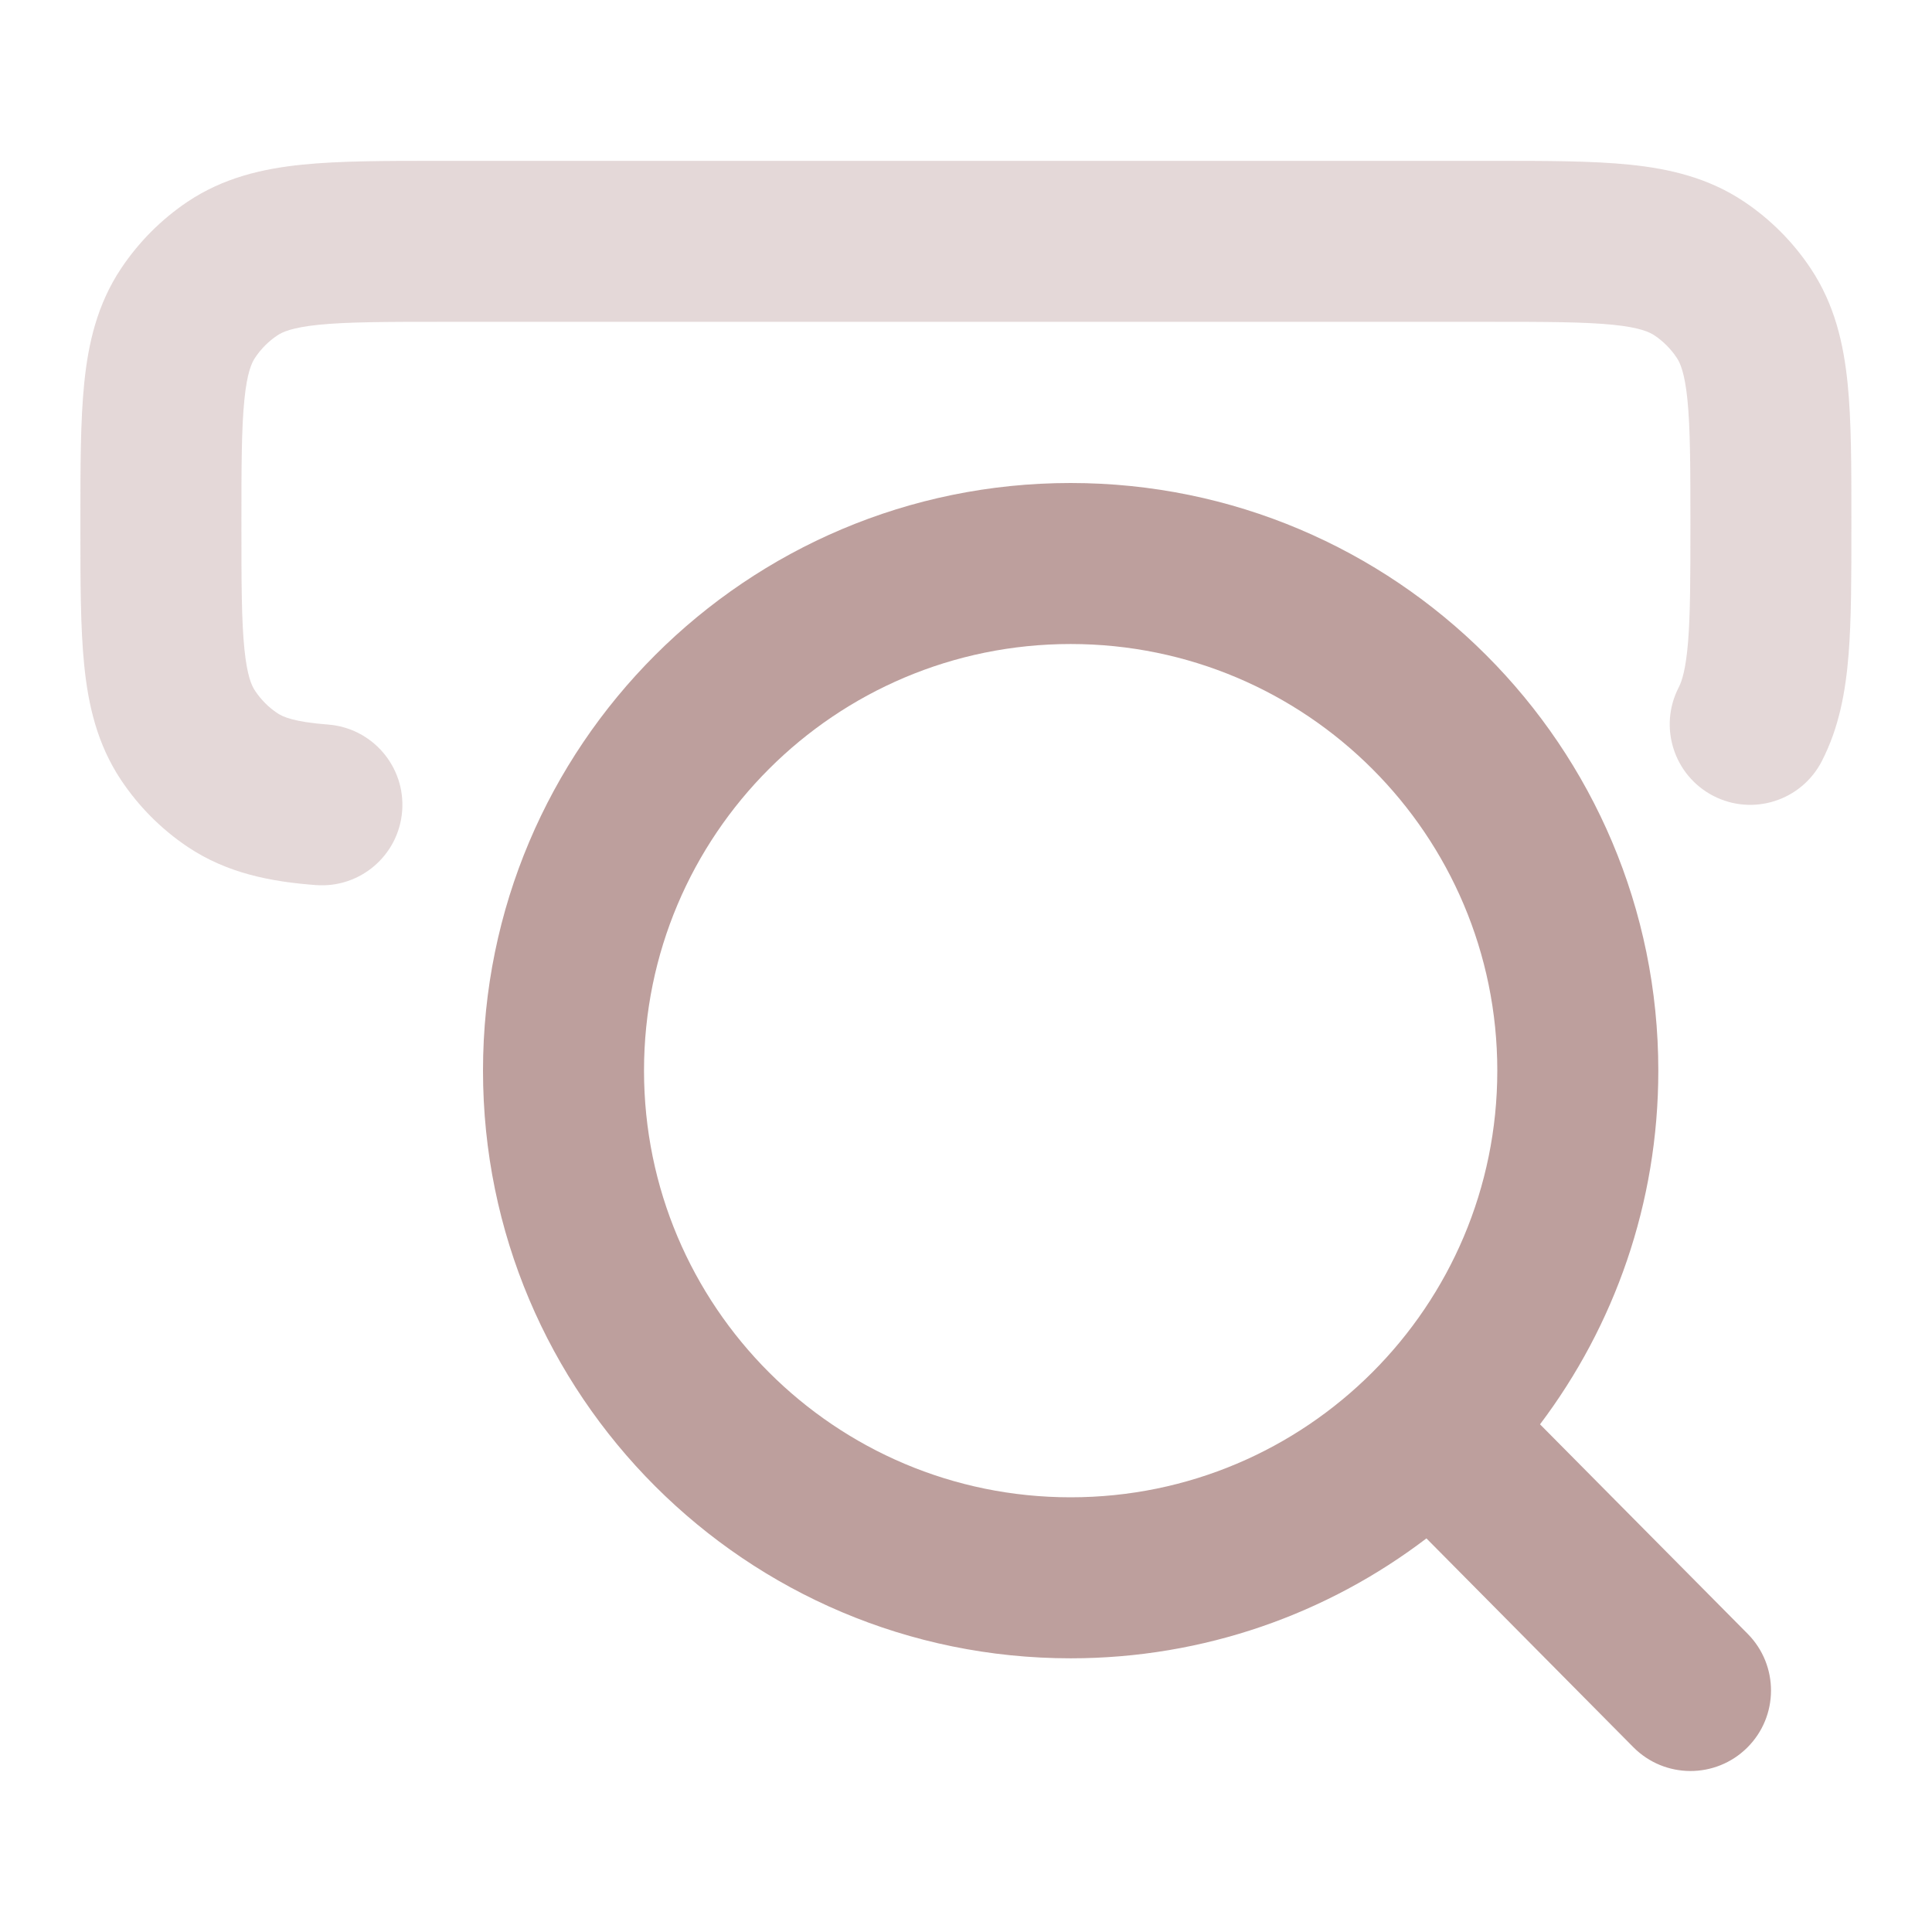
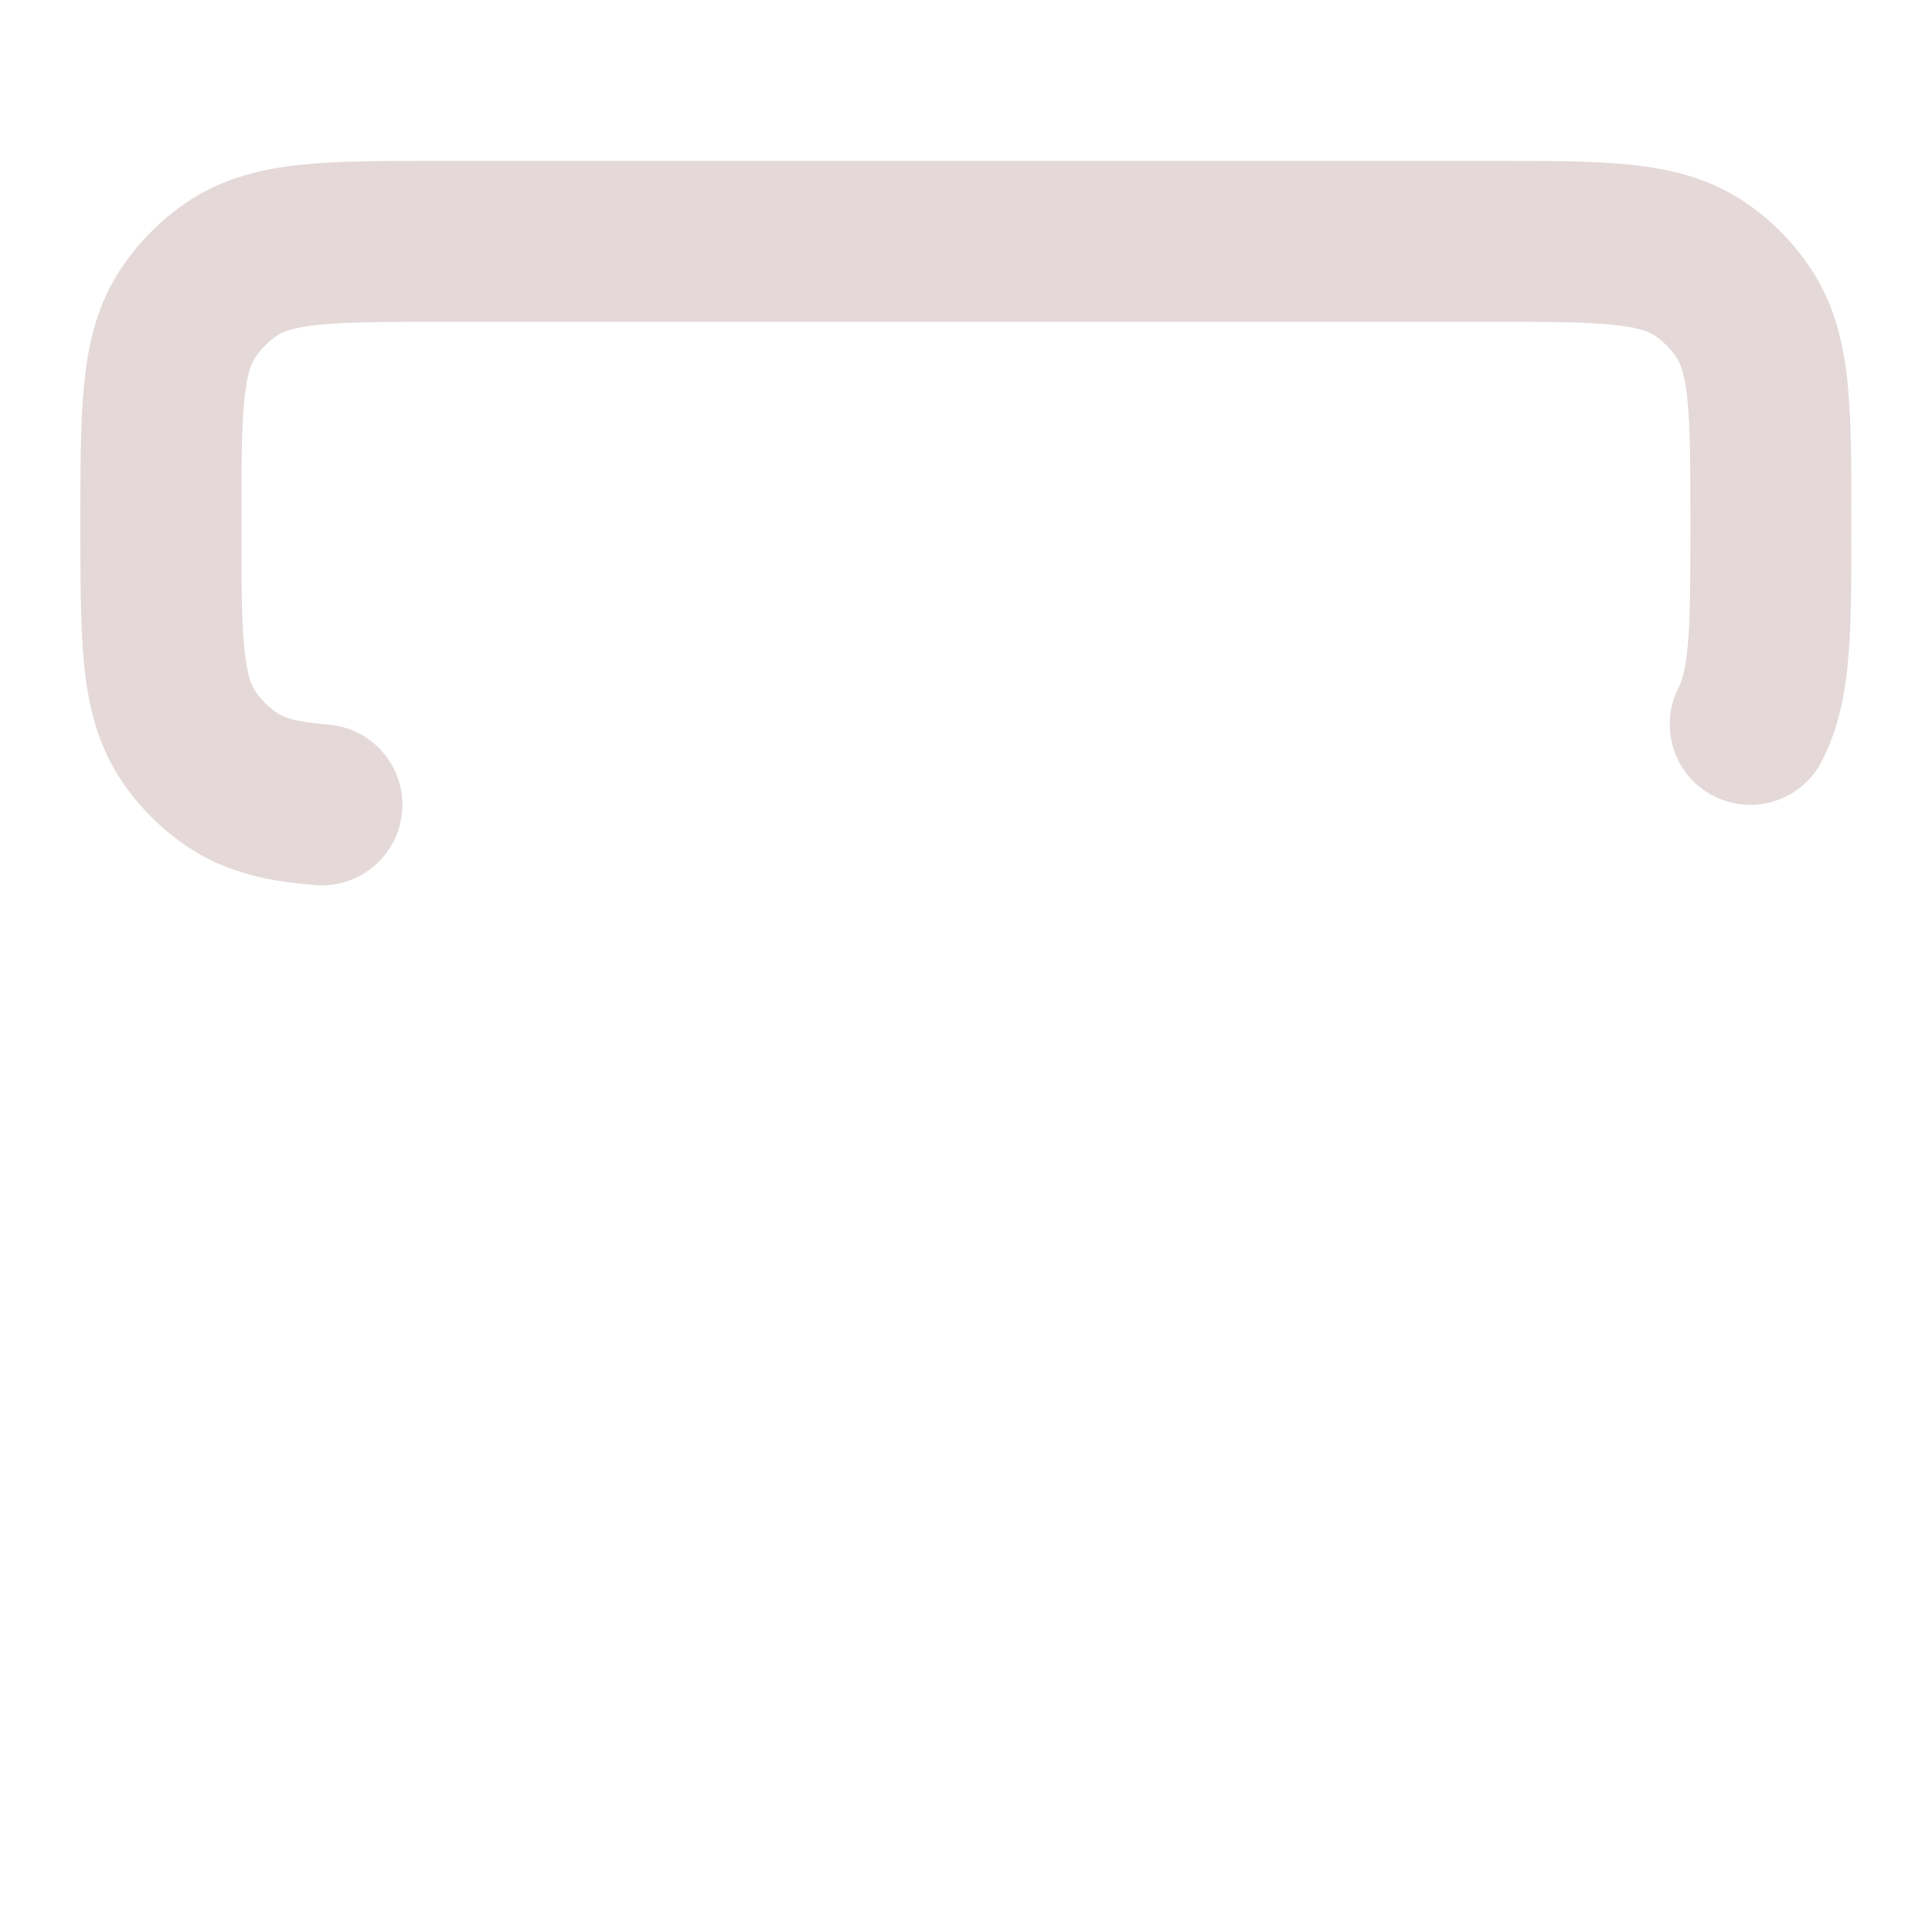
<svg xmlns="http://www.w3.org/2000/svg" width="44" height="44" viewBox="0 0 44 44" fill="none">
-   <path fill-rule="evenodd" clip-rule="evenodd" d="M11 24.383C11 16.992 16.992 11 24.383 11C31.775 11 37.767 16.992 37.767 24.383C37.767 27.407 36.764 30.197 35.073 32.438L39.802 37.209C40.515 37.929 40.51 39.089 39.791 39.802C39.071 40.515 37.911 40.51 37.198 39.791L32.486 35.036C30.237 36.749 27.429 37.767 24.383 37.767C16.992 37.767 11 31.775 11 24.383ZM24.383 14.667C19.017 14.667 14.667 19.017 14.667 24.383C14.667 29.75 19.017 34.1 24.383 34.1C29.75 34.1 34.1 29.75 34.1 24.383C34.1 19.017 29.75 14.667 24.383 14.667Z" fill="#BD9F9D" />
  <path opacity="0.4" fill-rule="evenodd" clip-rule="evenodd" d="M9.992 3.663C10.021 3.663 10.051 3.663 10.081 3.663H34.004C35.215 3.663 36.26 3.663 37.113 3.75C38.018 3.842 38.909 4.048 39.723 4.594C40.324 4.997 40.839 5.515 41.239 6.117C41.782 6.932 41.986 7.823 42.078 8.73C42.165 9.586 42.164 10.634 42.164 11.851V12.009C42.164 13.131 42.164 14.104 42.1 14.908C42.033 15.739 41.887 16.567 41.49 17.336C41.026 18.236 39.921 18.59 39.021 18.126C38.121 17.662 37.767 16.556 38.231 15.656C38.305 15.513 38.394 15.243 38.445 14.614C38.496 13.975 38.498 13.149 38.498 11.94C38.498 10.609 38.495 9.748 38.43 9.1C38.367 8.481 38.262 8.261 38.187 8.148C38.052 7.946 37.88 7.773 37.68 7.639C37.569 7.565 37.354 7.46 36.74 7.397C36.096 7.332 35.24 7.329 33.914 7.329H10.081C8.755 7.329 7.9 7.332 7.255 7.397C6.642 7.46 6.426 7.565 6.316 7.639C6.115 7.773 5.943 7.946 5.809 8.148C5.733 8.261 5.628 8.481 5.566 9.1C5.5 9.748 5.498 10.609 5.498 11.94C5.498 13.271 5.5 14.132 5.566 14.78C5.628 15.399 5.733 15.618 5.809 15.732C5.943 15.934 6.115 16.107 6.316 16.241C6.44 16.324 6.69 16.442 7.47 16.501C8.479 16.578 9.236 17.459 9.159 18.468C9.083 19.478 8.202 20.234 7.192 20.157C6.178 20.081 5.176 19.892 4.272 19.286C3.672 18.883 3.157 18.365 2.756 17.763C2.213 16.948 2.009 16.056 1.918 15.15C1.831 14.294 1.831 13.246 1.831 12.029C1.831 11.999 1.831 11.97 1.831 11.94C1.831 11.91 1.831 11.881 1.831 11.851C1.831 10.634 1.831 9.586 1.918 8.73C2.009 7.823 2.213 6.932 2.756 6.117C3.157 5.515 3.672 4.997 4.272 4.594C5.087 4.048 5.977 3.842 6.882 3.75C7.736 3.663 8.781 3.663 9.992 3.663Z" fill="#BD9F9D" />
</svg>